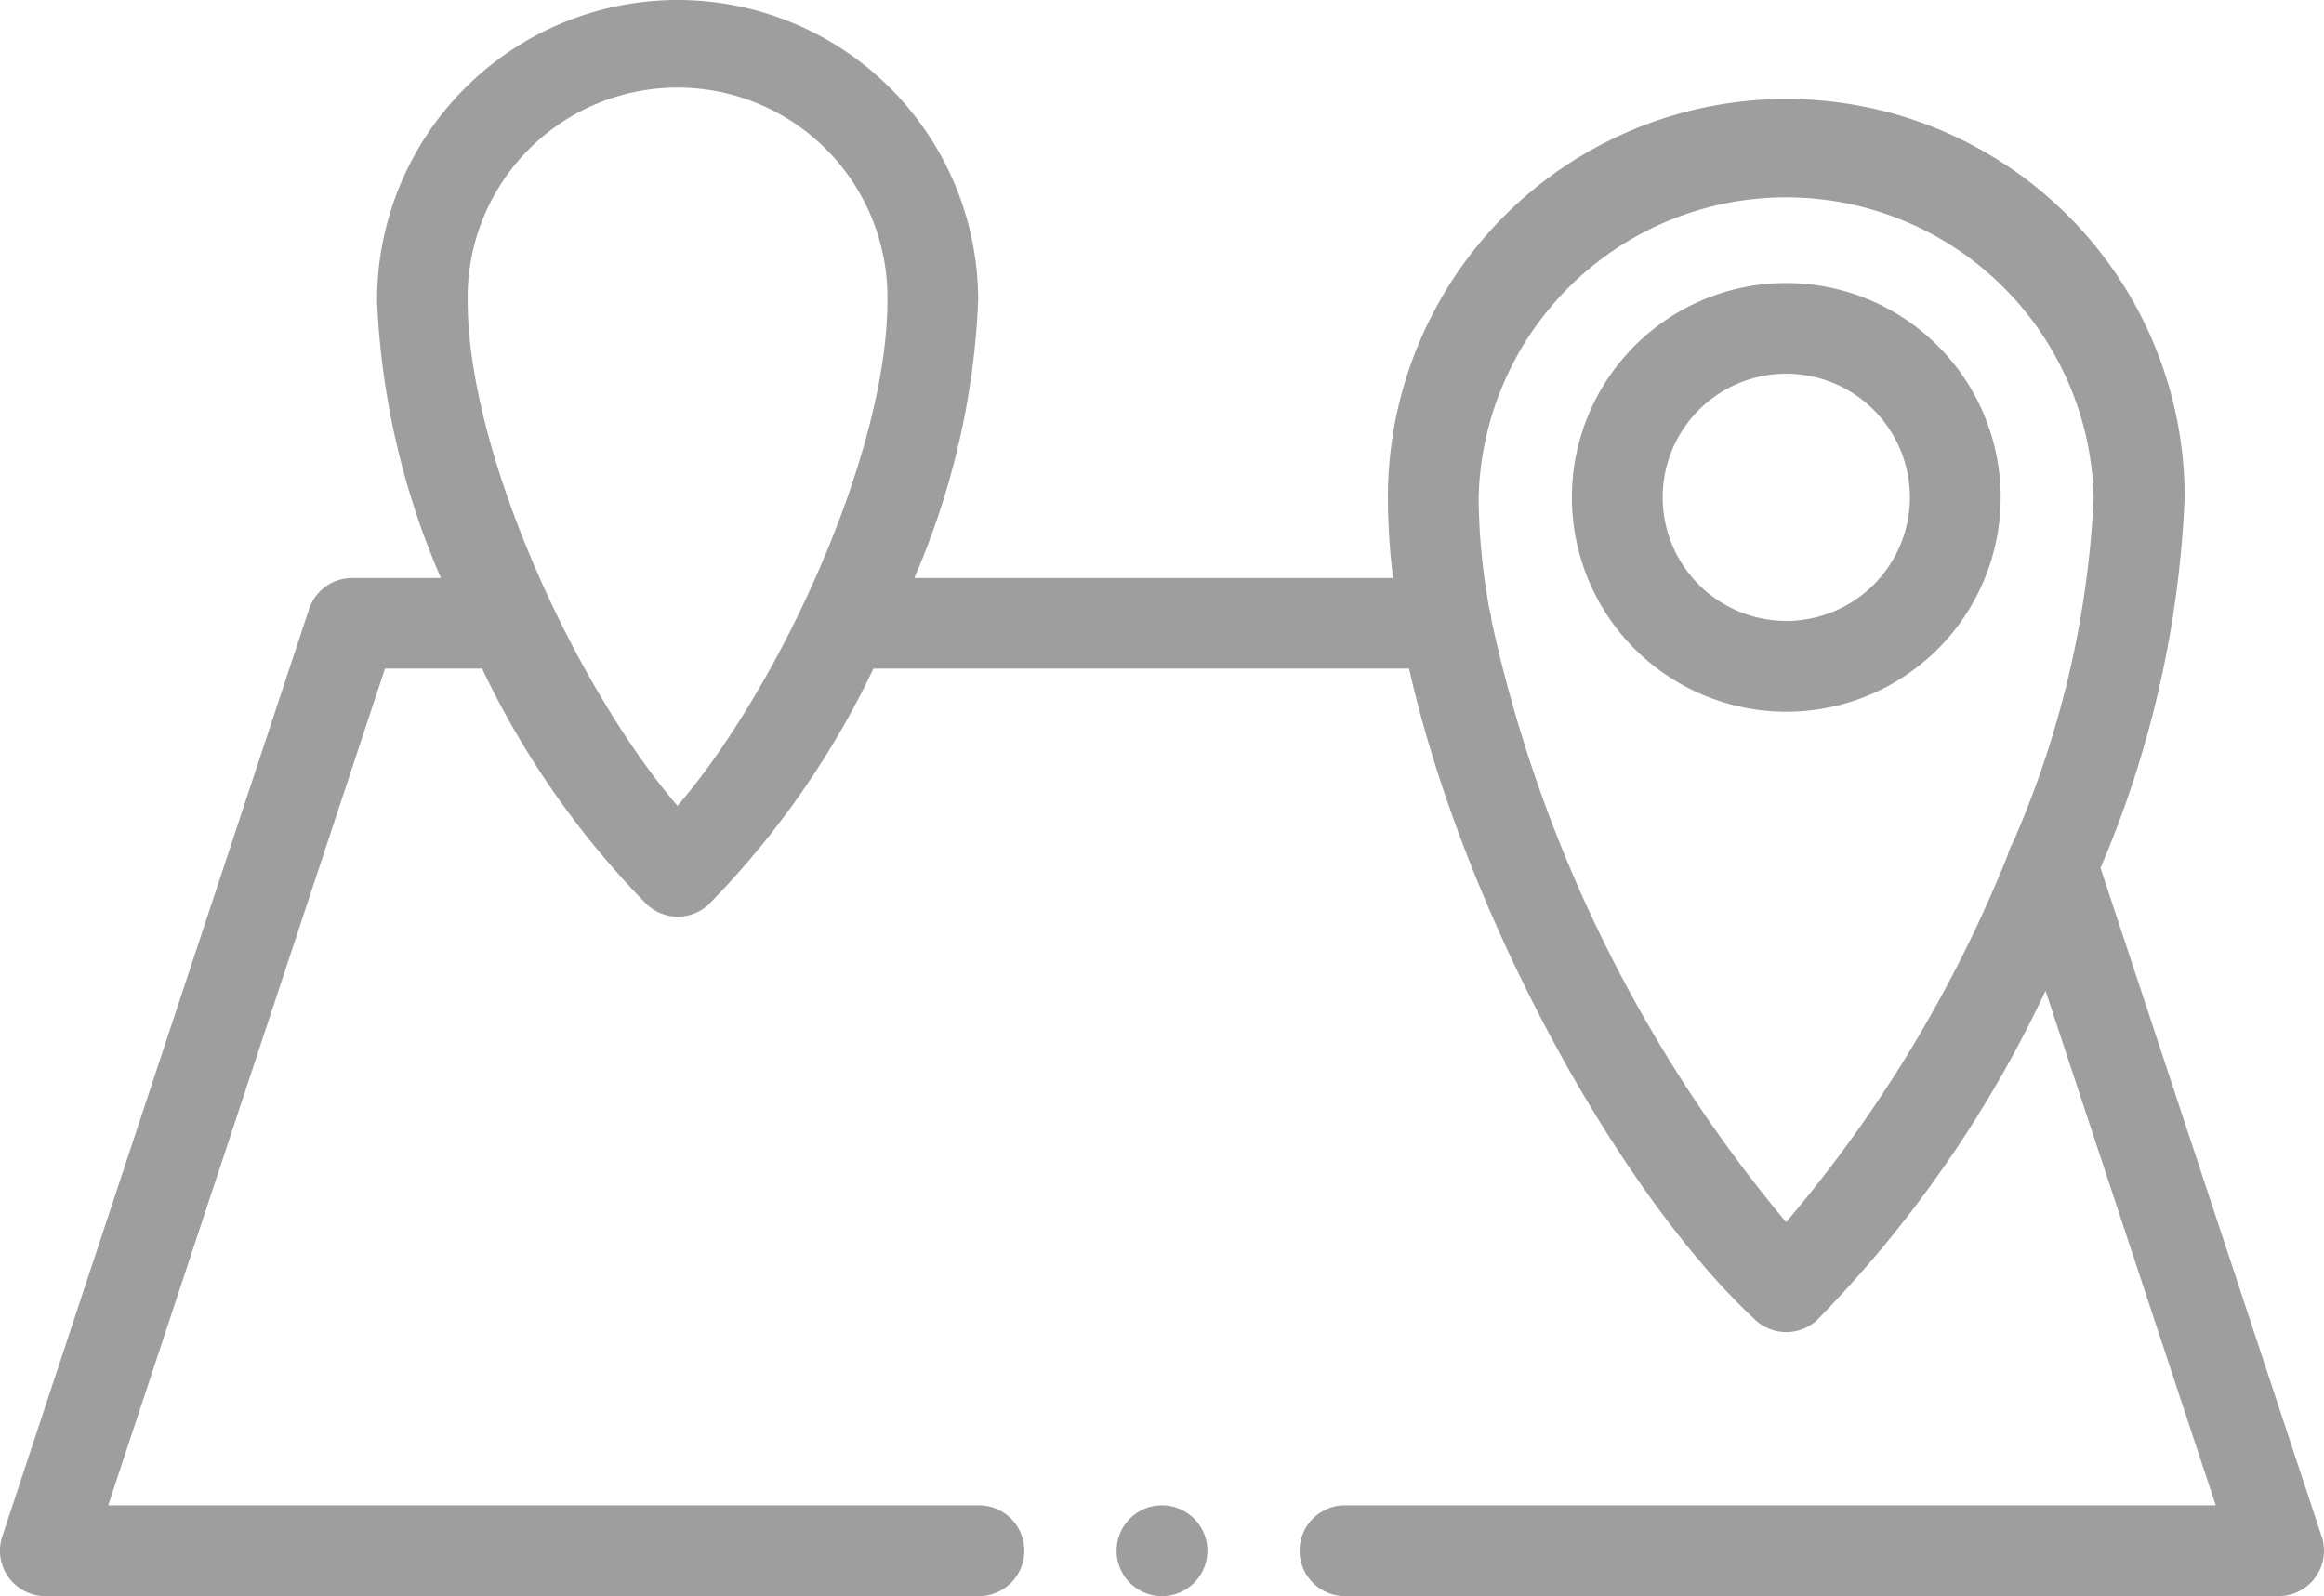
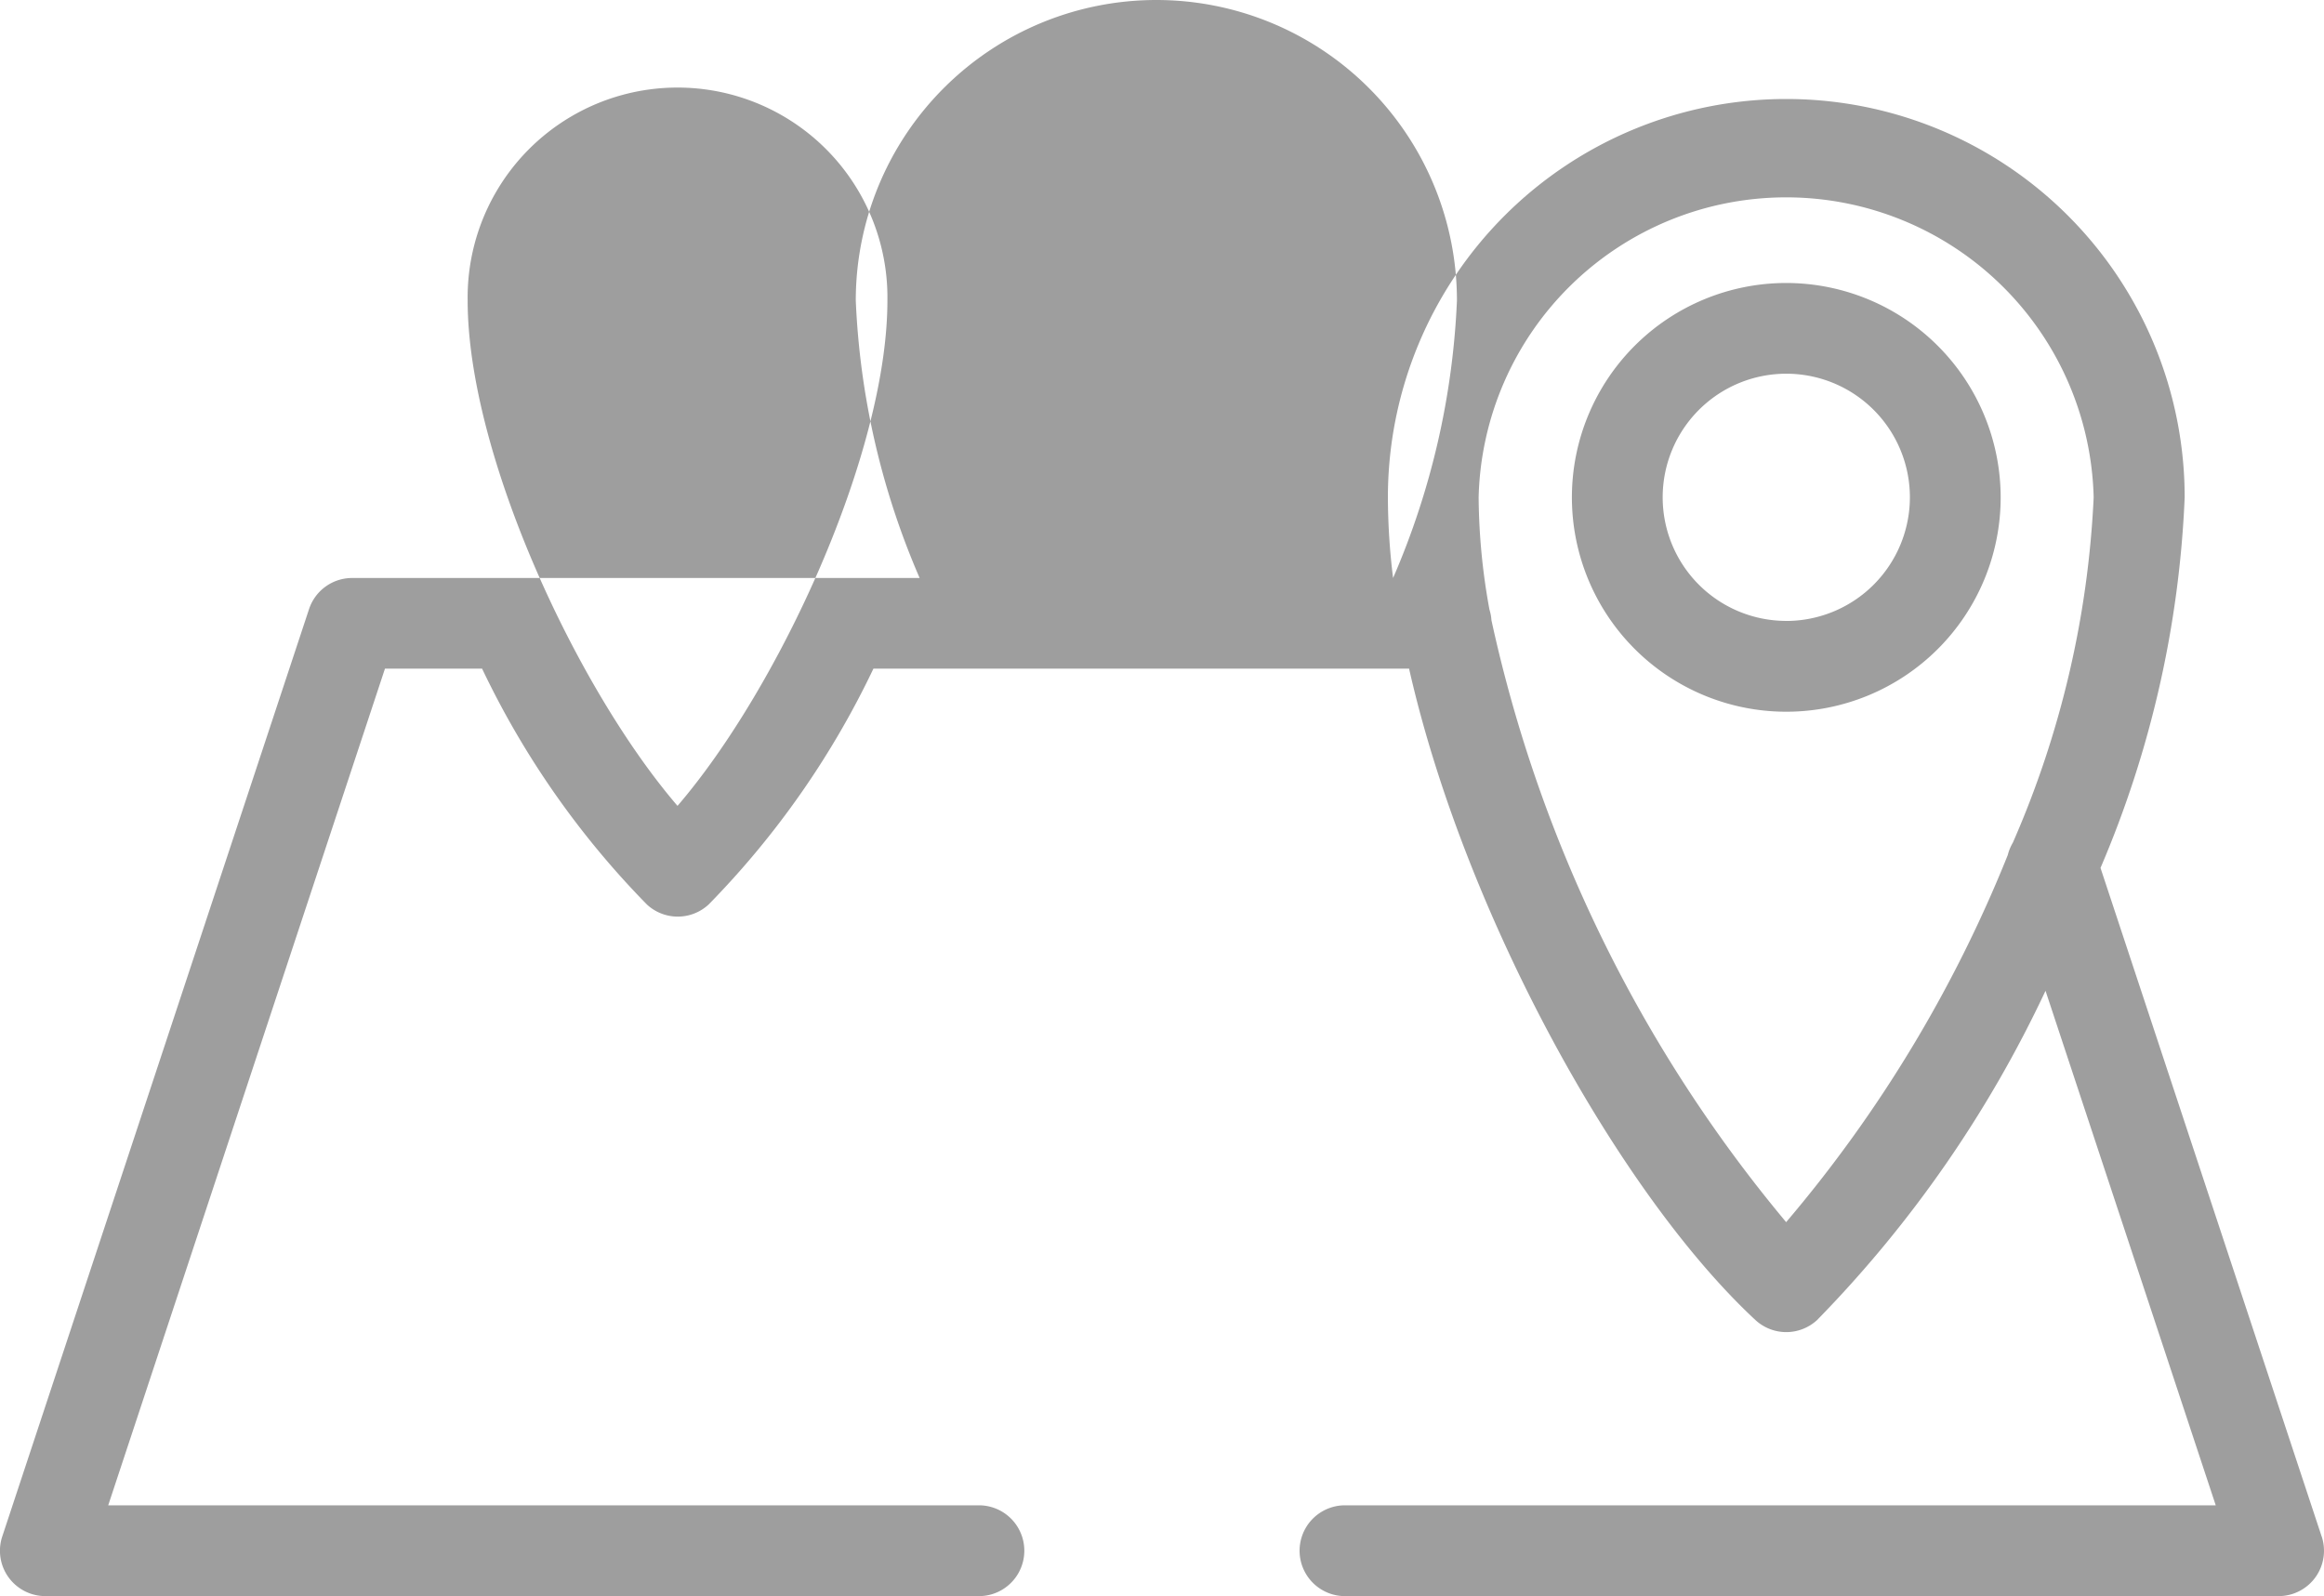
<svg xmlns="http://www.w3.org/2000/svg" id="icon_floorplan" viewBox="0 0 50.256 34.519">
  <defs>
    <style>
      .cls-1 {
        fill: #9e9e9e;
        fill-rule: evenodd;
      }
    </style>
  </defs>
  <path id="Path_459" data-name="Path 459" class="cls-1" d="M350.944,62.855a4.636,4.636,0,1,0,4.636,4.636A4.641,4.641,0,0,0,350.944,62.855Zm0,7.308a2.673,2.673,0,1,1,2.673-2.673A2.676,2.676,0,0,1,350.944,70.164Zm0,0" transform="translate(-312.316 -56.735)" />
-   <path id="Path_460" data-name="Path 460" class="cls-1" d="M50.205,33.728,45.423,19.27a22.767,22.767,0,0,0,1.82-8.014,8.615,8.615,0,0,0-17.23,0A14.424,14.424,0,0,0,30.125,13H19.772a16.866,16.866,0,0,0,1.381-6,6.5,6.5,0,1,0-13,0,16.866,16.866,0,0,0,1.381,6H7.615a.981.981,0,0,0-.932.673L.049,33.728a.981.981,0,0,0,.932,1.29H21.2a.982.982,0,0,0,0-1.963H2.34L8.325,14.96h2.1a18.846,18.846,0,0,0,3.563,5.1.981.981,0,0,0,1.337,0,18.846,18.846,0,0,0,3.563-5.1H30.471c1.2,5.306,4.535,11.342,7.488,14.086a.982.982,0,0,0,1.337,0,25.914,25.914,0,0,0,4.938-7.119l3.681,11.128H29.054a.982.982,0,0,0,0,1.963h20.22a.981.981,0,0,0,.932-1.29Zm-35.554-15.8C12.466,15.384,10.113,10.314,10.113,7A4.539,4.539,0,1,1,19.19,7C19.19,10.314,16.837,15.384,14.652,17.927Zm23.976,9.005a30.39,30.39,0,0,1-6.375-13.02.972.972,0,0,0-.043-.23,13.929,13.929,0,0,1-.234-2.426,6.652,6.652,0,0,1,13.3,0,21.042,21.042,0,0,1-1.747,7.466.989.989,0,0,0-.11.268,28.84,28.84,0,0,1-4.795,7.942Zm0,0" transform="translate(0 -0.5)" />
-   <path id="Path_461" data-name="Path 461" class="cls-1" d="M246.982,332.168a.982.982,0,1,0,.982.982A.983.983,0,0,0,246.982,332.168Zm0,0" transform="translate(-221.854 -299.613)" />
+   <path id="Path_460" data-name="Path 460" class="cls-1" d="M50.205,33.728,45.423,19.27a22.767,22.767,0,0,0,1.82-8.014,8.615,8.615,0,0,0-17.23,0A14.424,14.424,0,0,0,30.125,13a16.866,16.866,0,0,0,1.381-6,6.5,6.5,0,1,0-13,0,16.866,16.866,0,0,0,1.381,6H7.615a.981.981,0,0,0-.932.673L.049,33.728a.981.981,0,0,0,.932,1.29H21.2a.982.982,0,0,0,0-1.963H2.34L8.325,14.96h2.1a18.846,18.846,0,0,0,3.563,5.1.981.981,0,0,0,1.337,0,18.846,18.846,0,0,0,3.563-5.1H30.471c1.2,5.306,4.535,11.342,7.488,14.086a.982.982,0,0,0,1.337,0,25.914,25.914,0,0,0,4.938-7.119l3.681,11.128H29.054a.982.982,0,0,0,0,1.963h20.22a.981.981,0,0,0,.932-1.29Zm-35.554-15.8C12.466,15.384,10.113,10.314,10.113,7A4.539,4.539,0,1,1,19.19,7C19.19,10.314,16.837,15.384,14.652,17.927Zm23.976,9.005a30.39,30.39,0,0,1-6.375-13.02.972.972,0,0,0-.043-.23,13.929,13.929,0,0,1-.234-2.426,6.652,6.652,0,0,1,13.3,0,21.042,21.042,0,0,1-1.747,7.466.989.989,0,0,0-.11.268,28.84,28.84,0,0,1-4.795,7.942Zm0,0" transform="translate(0 -0.5)" />
</svg>